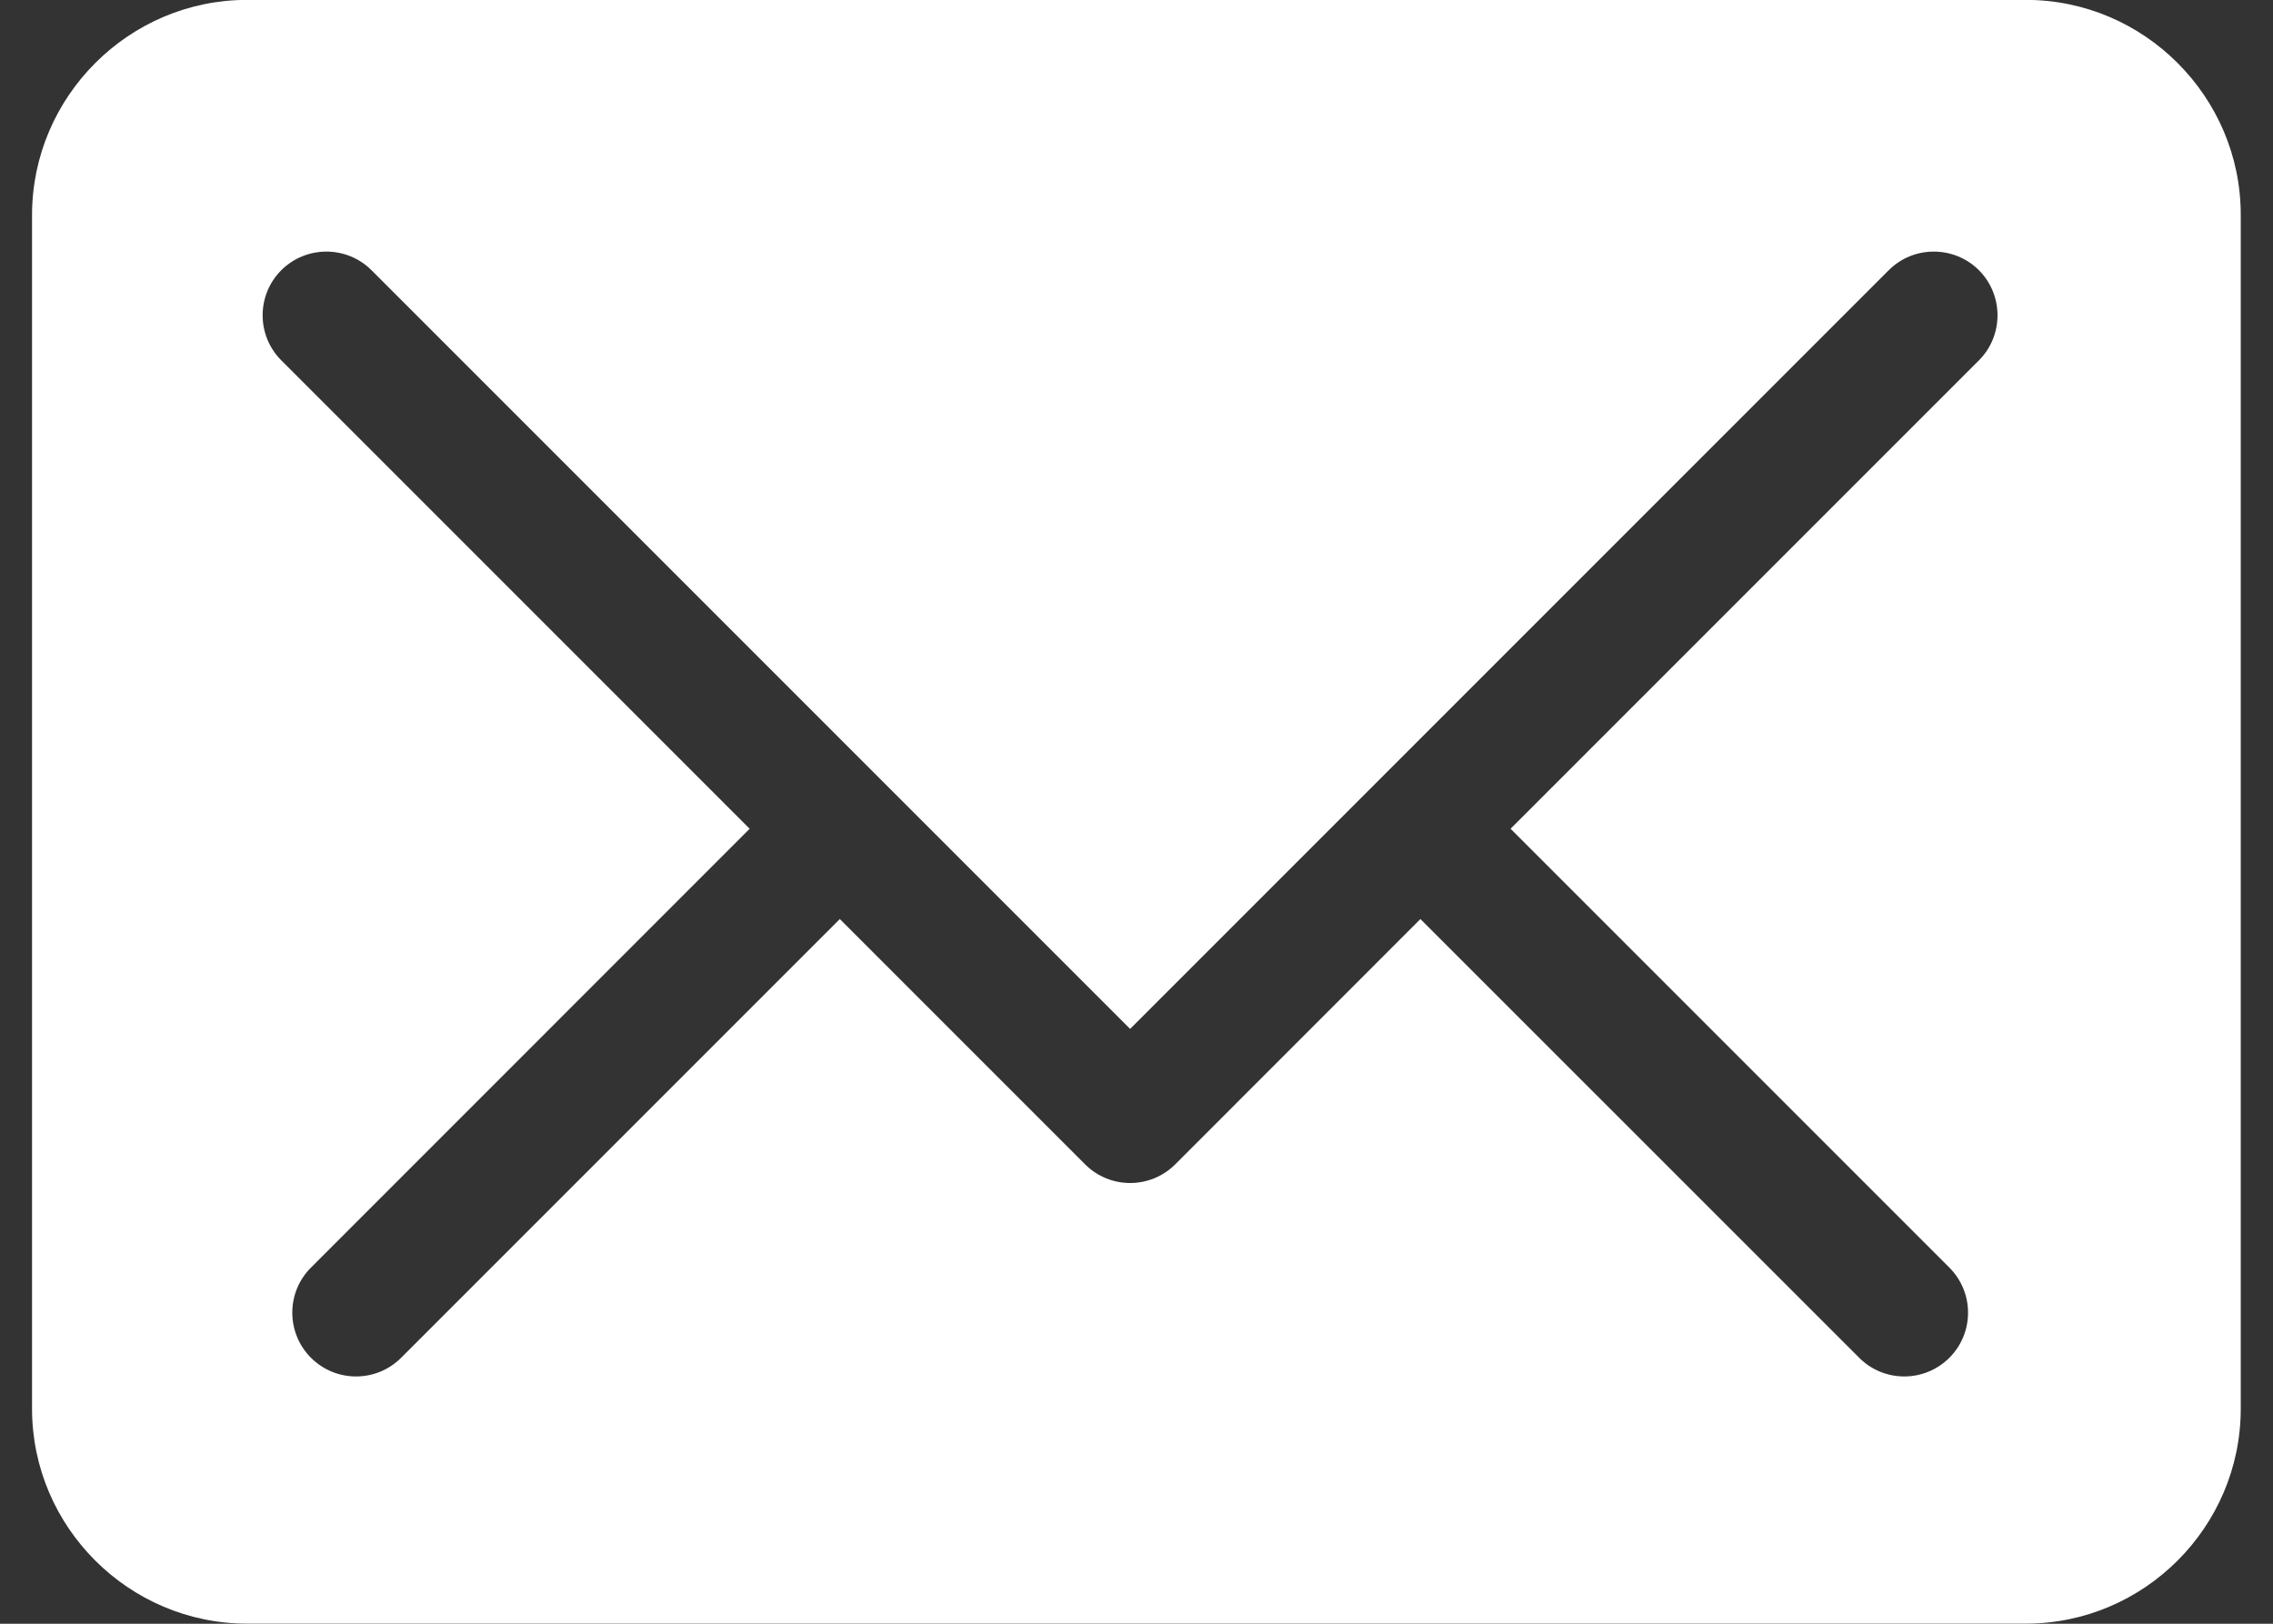
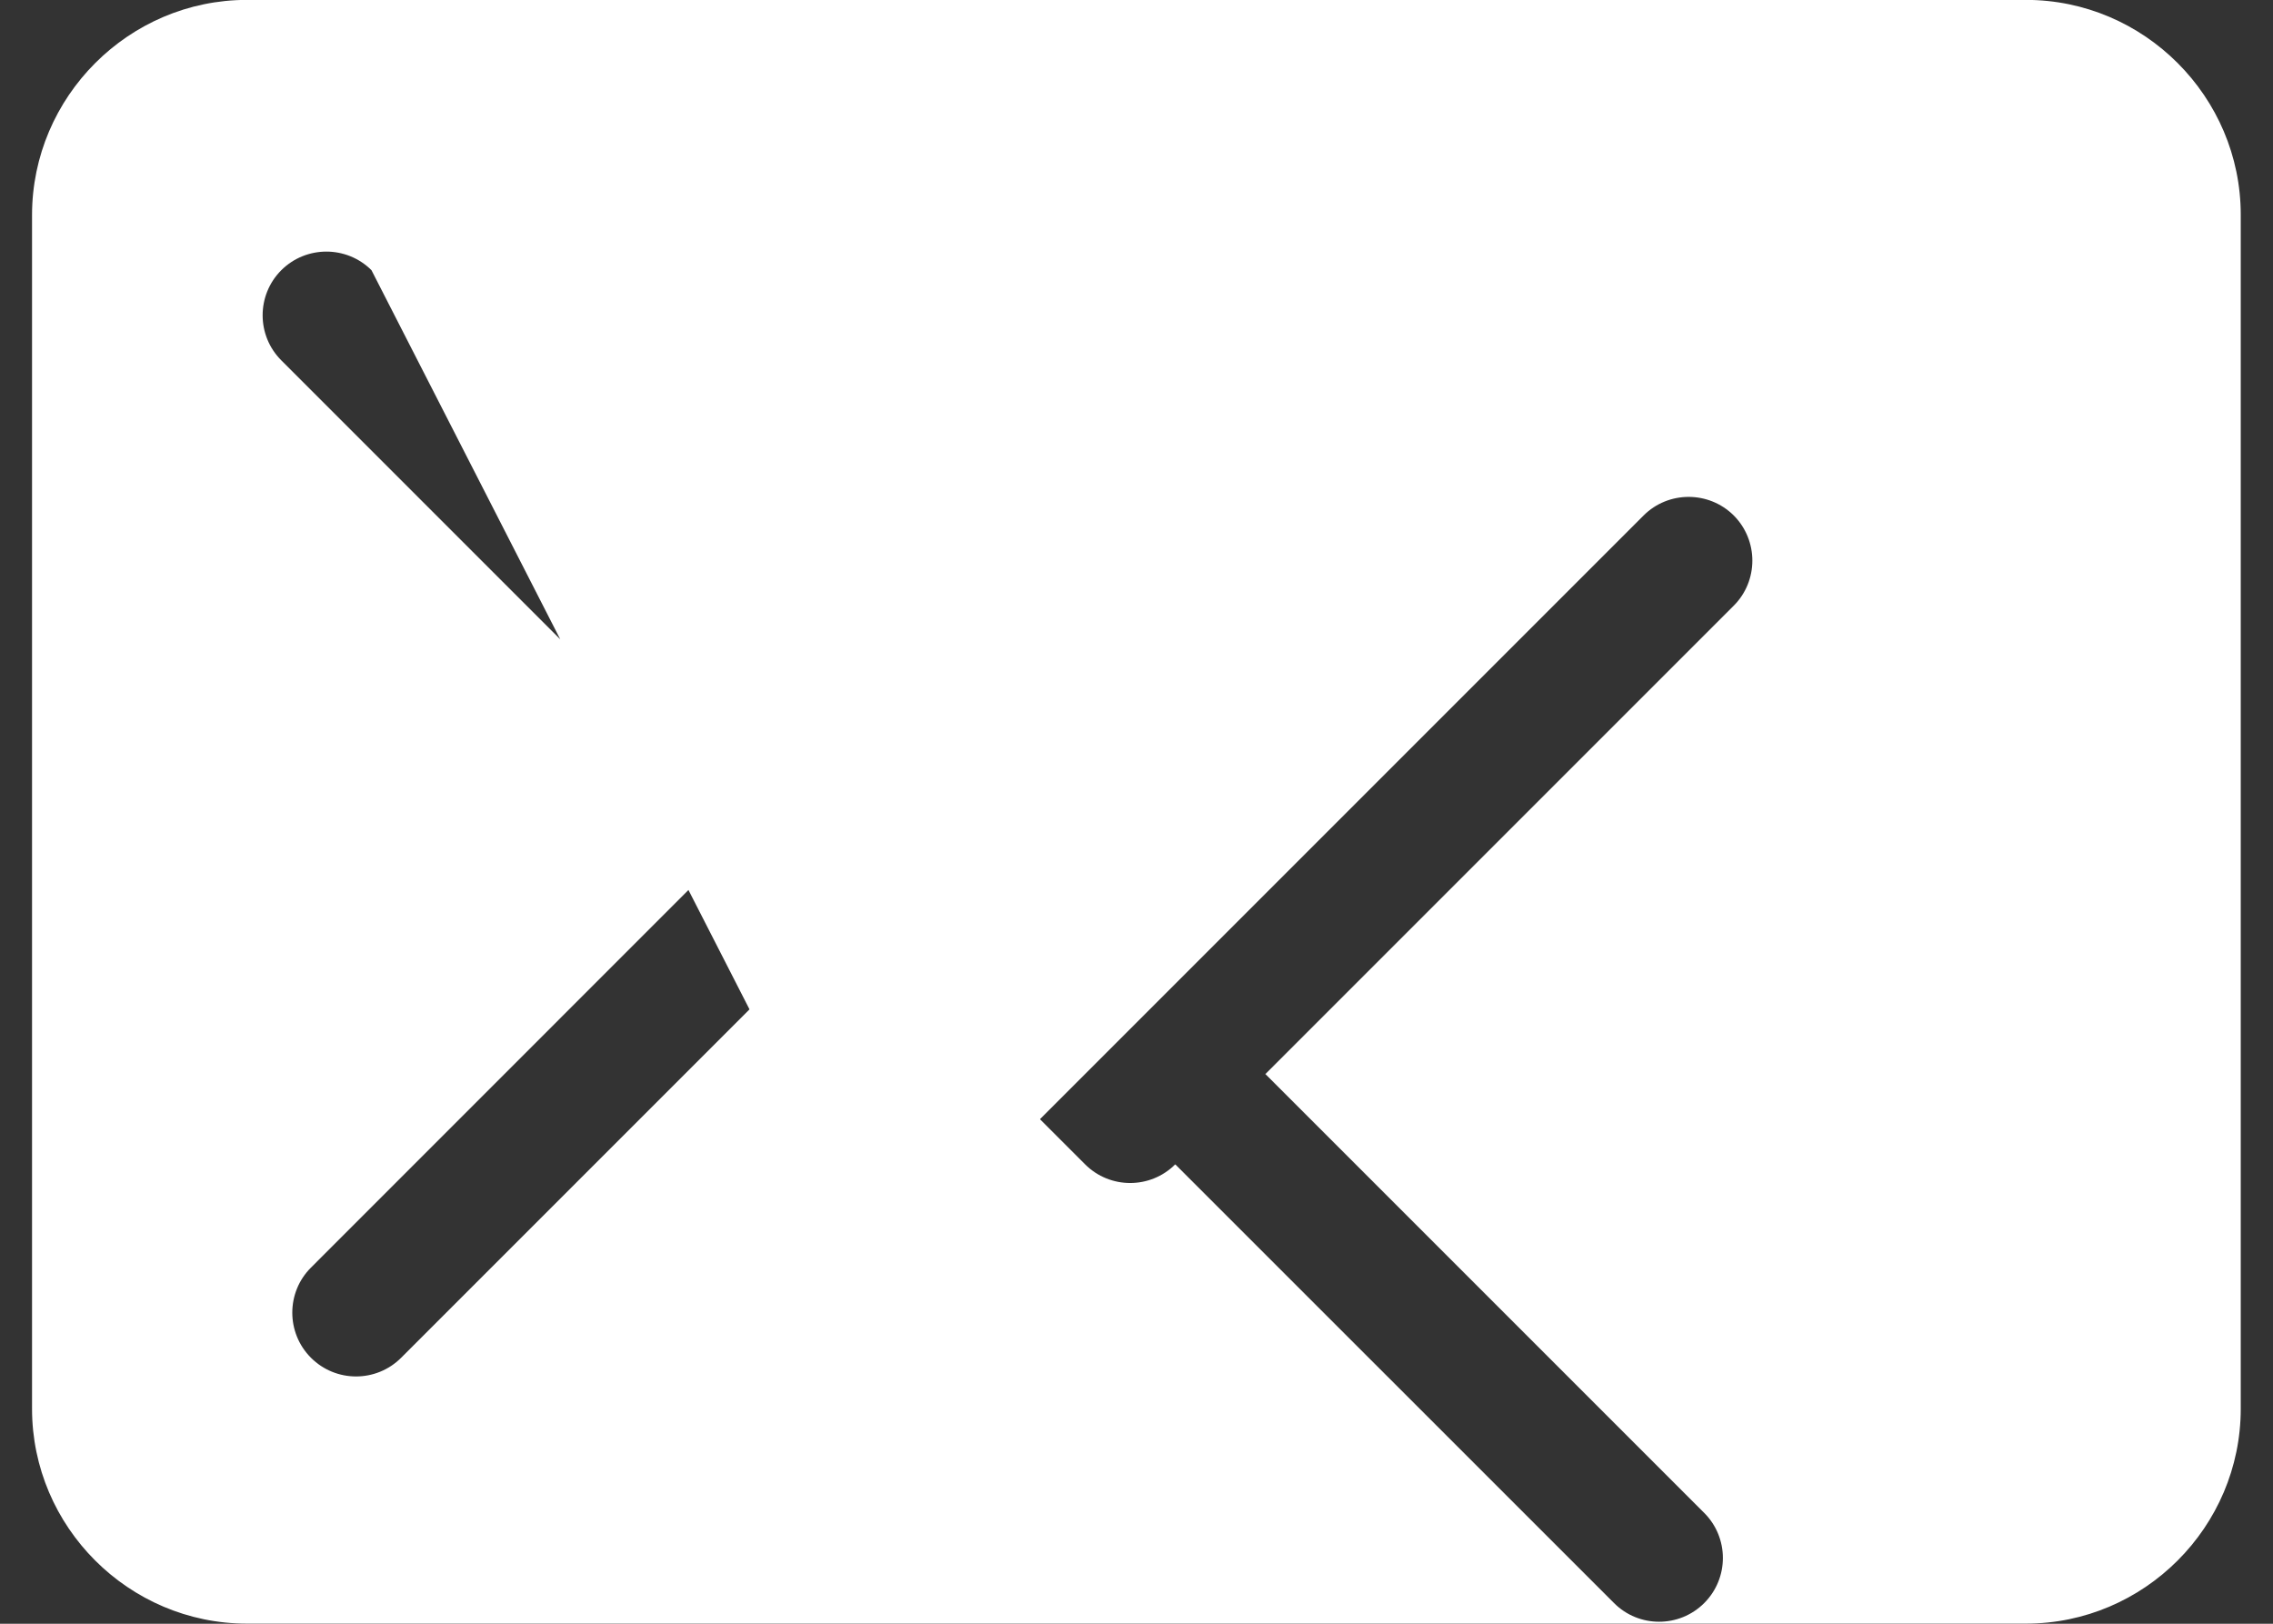
<svg xmlns="http://www.w3.org/2000/svg" version="1.1" id="Layer_1" x="0px" y="0px" width="21px" height="15px" viewBox="0 0 21 15" enable-background="new 0 0 21 15" xml:space="preserve">
  <rect x="0" y="0" width="21" height="15" fill="#333333" stroke="none" />
-   <path fill="#FFFFFF" d="M2.282-0.001h16.435c1.092,0,1.985,0.894,1.985,1.985v11.03c0,1.092-0.893,1.985-1.985,1.985H2.282  c-1.092,0-1.986-0.893-1.986-1.985V1.985C0.297,0.893,1.19-0.001,2.282-0.001L2.282-0.001z M3.432,2.496  c-0.23-0.229-0.603-0.229-0.833,0c-0.23,0.23-0.23,0.603,0,0.833l4.327,4.327L2.873,11.71c-0.23,0.229-0.23,0.603,0,0.833  c0.23,0.23,0.603,0.23,0.833,0L7.759,8.49l2.266,2.266c0.23,0.23,0.603,0.23,0.833,0l2.265-2.266l4.054,4.053  c0.229,0.23,0.603,0.23,0.833,0s0.23-0.603,0-0.833l-4.054-4.054l4.327-4.327c0.229-0.229,0.229-0.603,0-0.833  c-0.23-0.229-0.604-0.229-0.833,0l-7.009,7.009L3.432,2.496z" />
+   <path fill="#FFFFFF" d="M2.282-0.001h16.435c1.092,0,1.985,0.894,1.985,1.985v11.03c0,1.092-0.893,1.985-1.985,1.985H2.282  c-1.092,0-1.986-0.893-1.986-1.985V1.985C0.297,0.893,1.19-0.001,2.282-0.001L2.282-0.001z M3.432,2.496  c-0.23-0.229-0.603-0.229-0.833,0c-0.23,0.23-0.23,0.603,0,0.833l4.327,4.327L2.873,11.71c-0.23,0.229-0.23,0.603,0,0.833  c0.23,0.23,0.603,0.23,0.833,0L7.759,8.49l2.266,2.266c0.23,0.23,0.603,0.23,0.833,0l4.054,4.053  c0.229,0.23,0.603,0.23,0.833,0s0.23-0.603,0-0.833l-4.054-4.054l4.327-4.327c0.229-0.229,0.229-0.603,0-0.833  c-0.23-0.229-0.604-0.229-0.833,0l-7.009,7.009L3.432,2.496z" />
</svg>